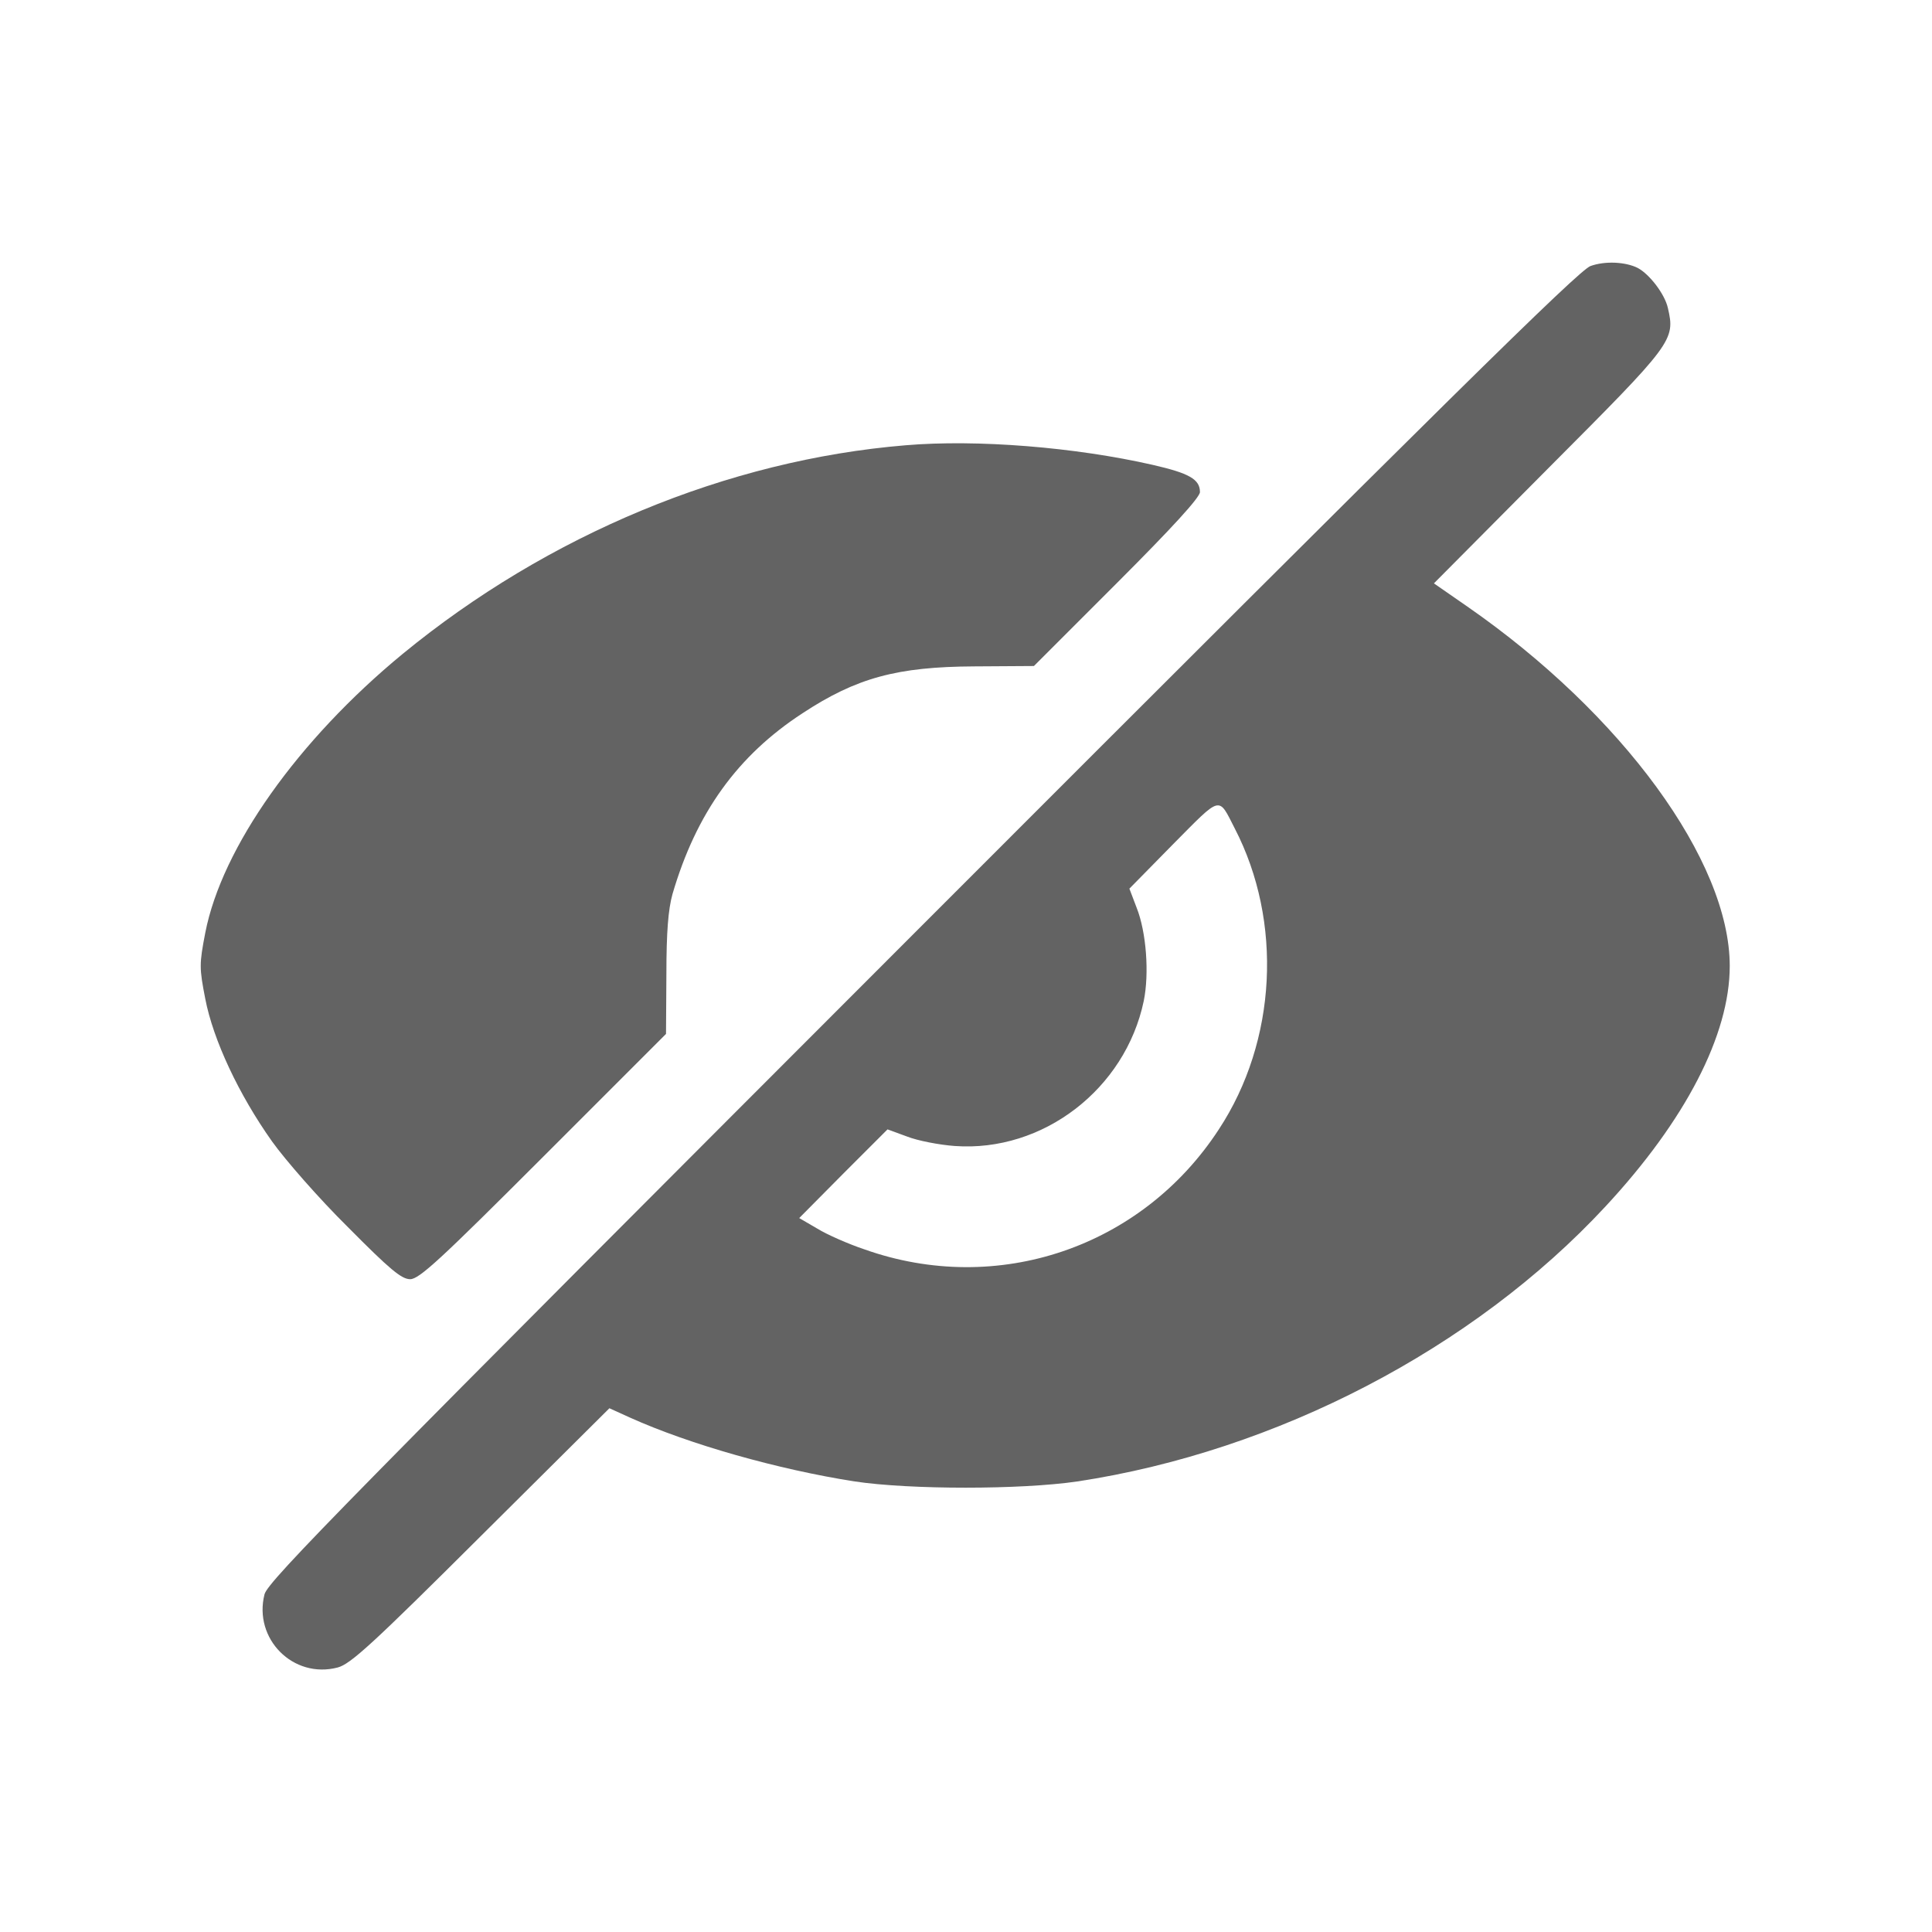
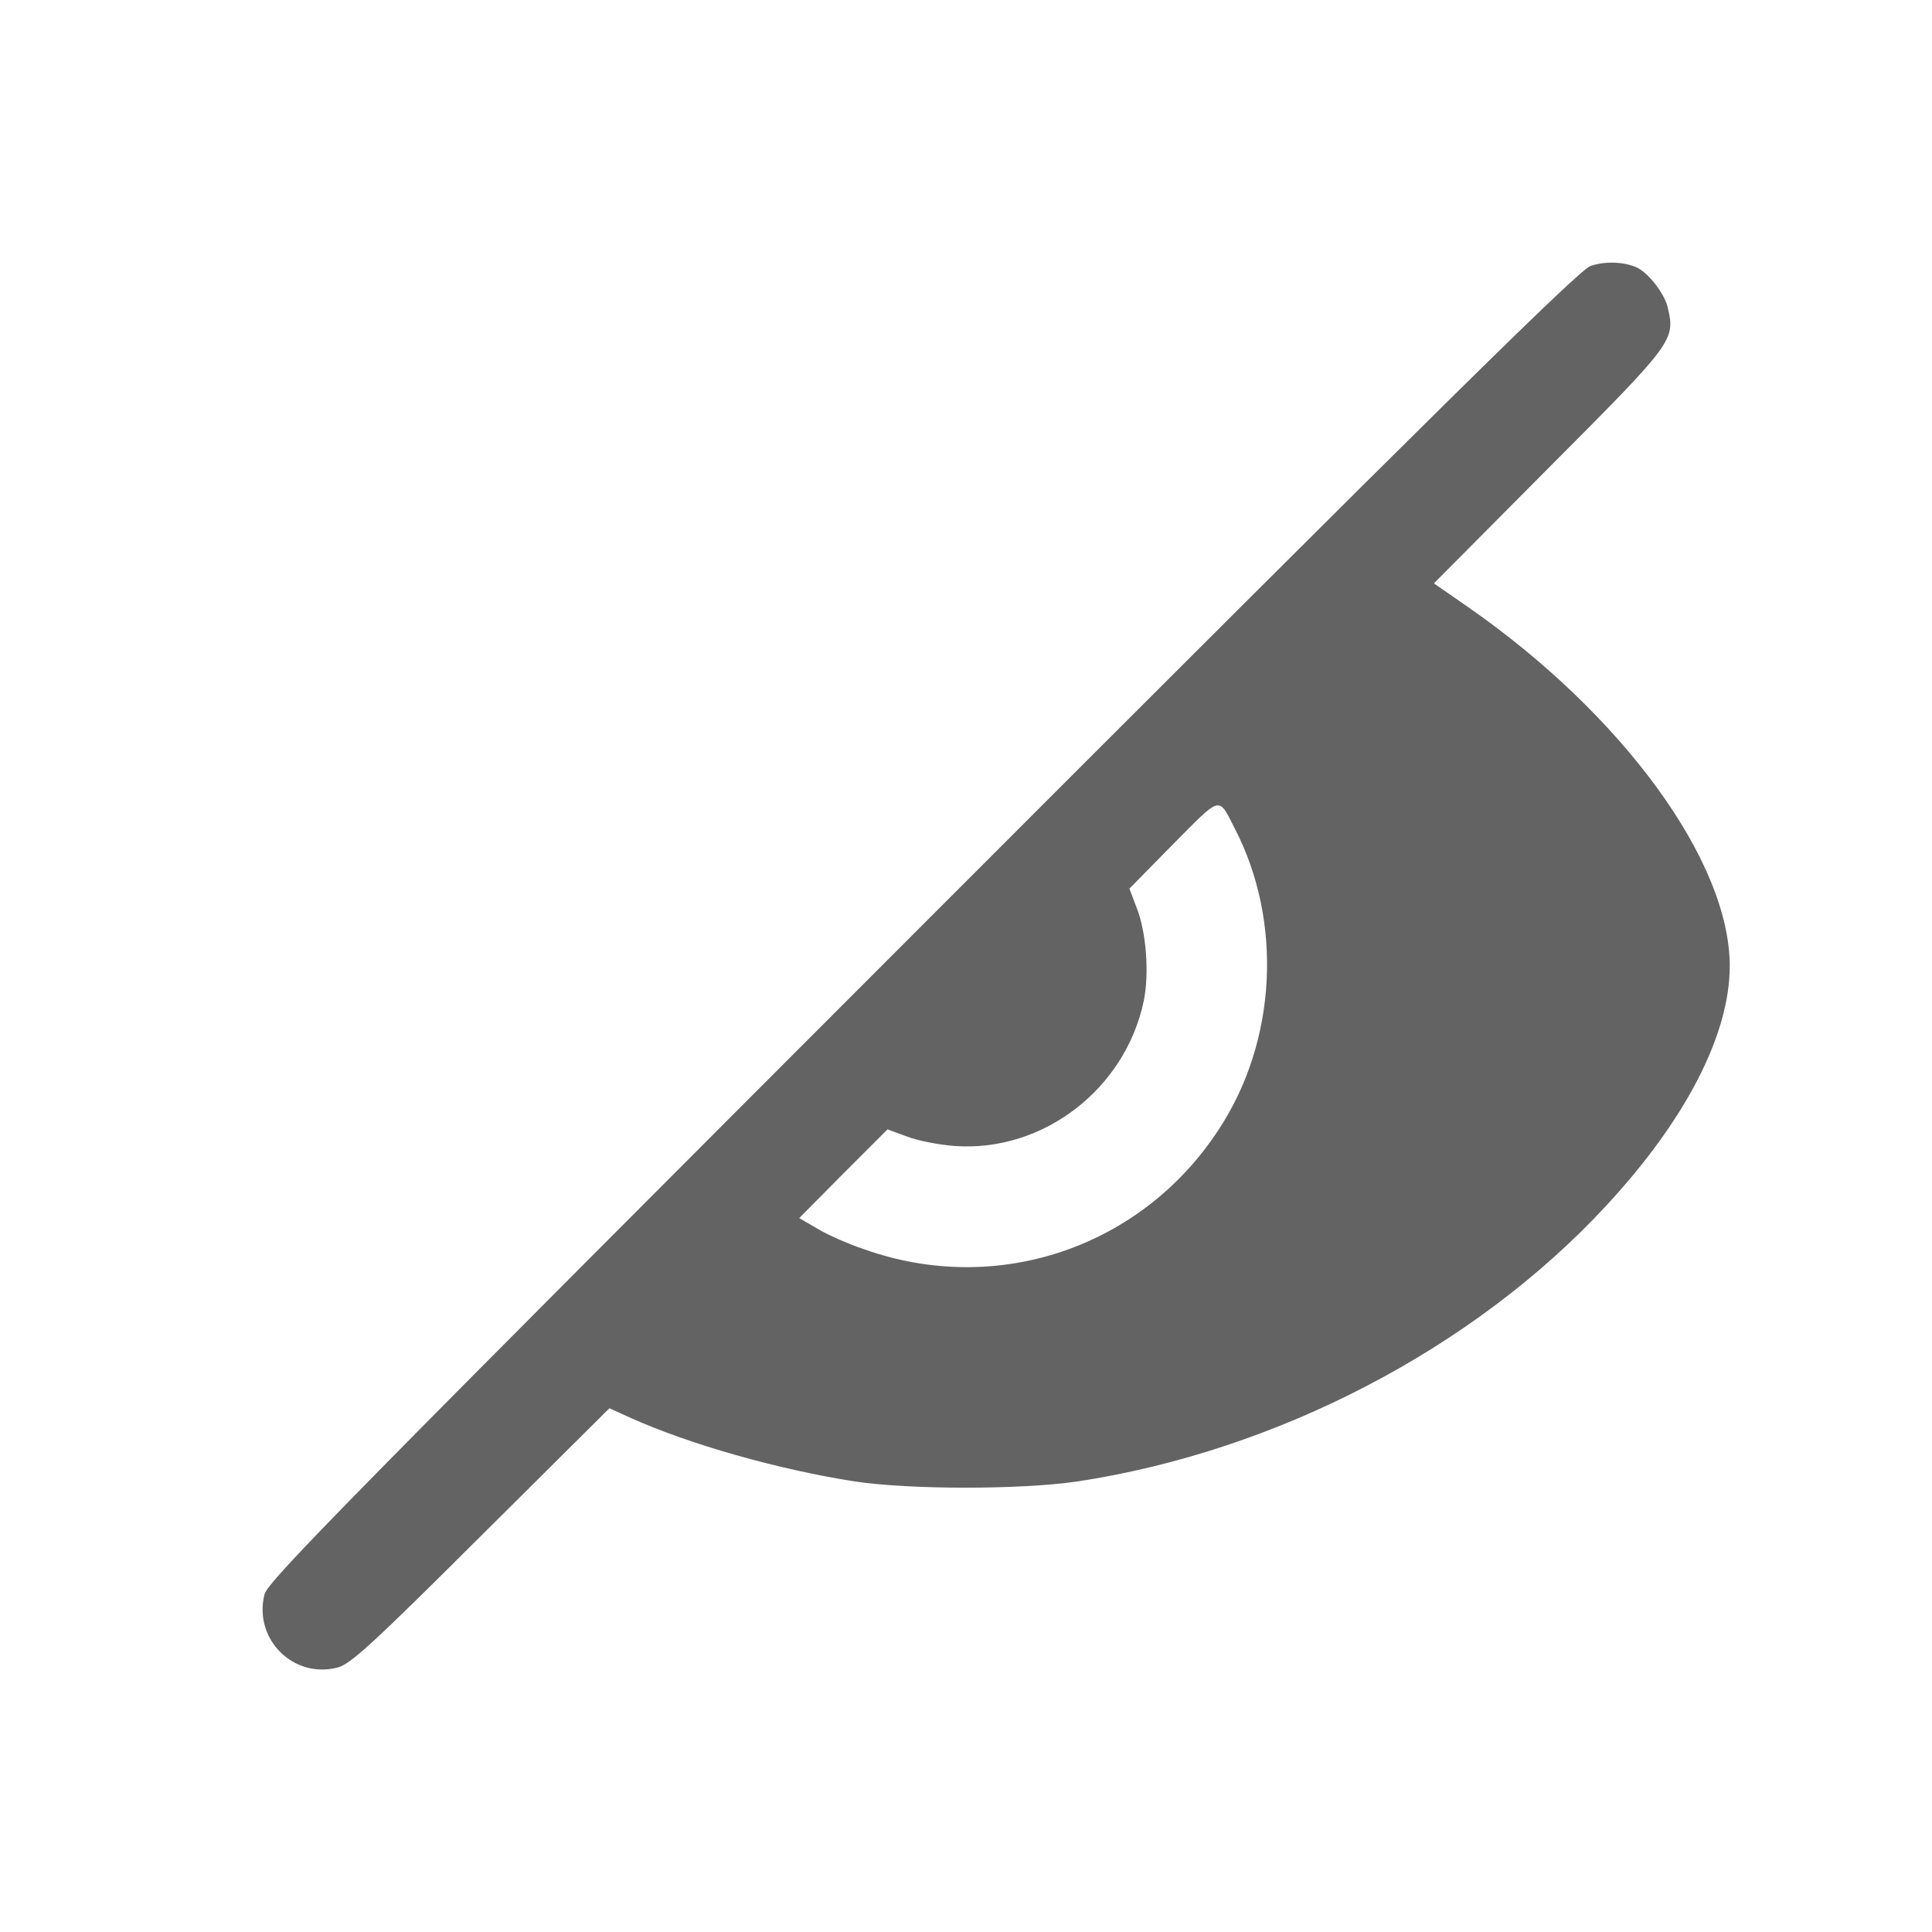
<svg xmlns="http://www.w3.org/2000/svg" version="1.0" width="512pt" height="512pt" viewBox="0 0 512 512" preserveAspectRatio="xMidYMid meet">
  <g transform="translate(0,512) scale(0.1,-0.1)" fill="#636363" stroke="none">
-     <path d="M4215 4415 c-31 -11 -382 -357 -1771 -1747 -1520 -1521 -1734 -1738 -1743 -1773 -30 -118 76 -225 194 -194 34 9 92 62 380 349 l340 338 55 -25 c158 -71 391 -137 595 -169 147 -22 440 -22 590 0 528 80 1050 352 1399 728 213 229 330 456 330 638 0 278 -285 668 -696 953 l-88 61 304 306 c330 331 336 338 316 424 -8 36 -48 89 -80 106 -32 16 -86 19 -125 5z m-943 -1490 c128 -247 112 -564 -42 -798 -204 -313 -587 -443 -939 -318 -42 14 -99 39 -125 55 l-48 28 117 118 117 117 52 -19 c28 -11 85 -22 126 -25 234 -17 452 151 501 384 15 73 7 183 -19 248 l-19 50 116 118 c129 130 119 128 163 42z" />
-     <path d="M2400 3940 c-472 -39 -948 -237 -1333 -553 -278 -229 -479 -513 -523 -739 -16 -83 -16 -93 0 -175 21 -109 89 -254 177 -378 35 -49 125 -152 201 -227 111 -112 142 -138 165 -138 24 0 81 53 353 325 l325 325 1 158 c0 113 5 172 16 212 63 216 173 368 345 480 143 94 251 123 455 124 l158 1 220 220 c147 147 220 227 220 241 0 34 -29 50 -125 72 -206 47 -466 68 -655 52z" />
+     <path d="M4215 4415 c-31 -11 -382 -357 -1771 -1747 -1520 -1521 -1734 -1738 -1743 -1773 -30 -118 76 -225 194 -194 34 9 92 62 380 349 l340 338 55 -25 c158 -71 391 -137 595 -169 147 -22 440 -22 590 0 528 80 1050 352 1399 728 213 229 330 456 330 638 0 278 -285 668 -696 953 l-88 61 304 306 c330 331 336 338 316 424 -8 36 -48 89 -80 106 -32 16 -86 19 -125 5z m-943 -1490 c128 -247 112 -564 -42 -798 -204 -313 -587 -443 -939 -318 -42 14 -99 39 -125 55 l-48 28 117 118 117 117 52 -19 c28 -11 85 -22 126 -25 234 -17 452 151 501 384 15 73 7 183 -19 248 l-19 50 116 118 c129 130 119 128 163 42" />
  </g>
</svg>